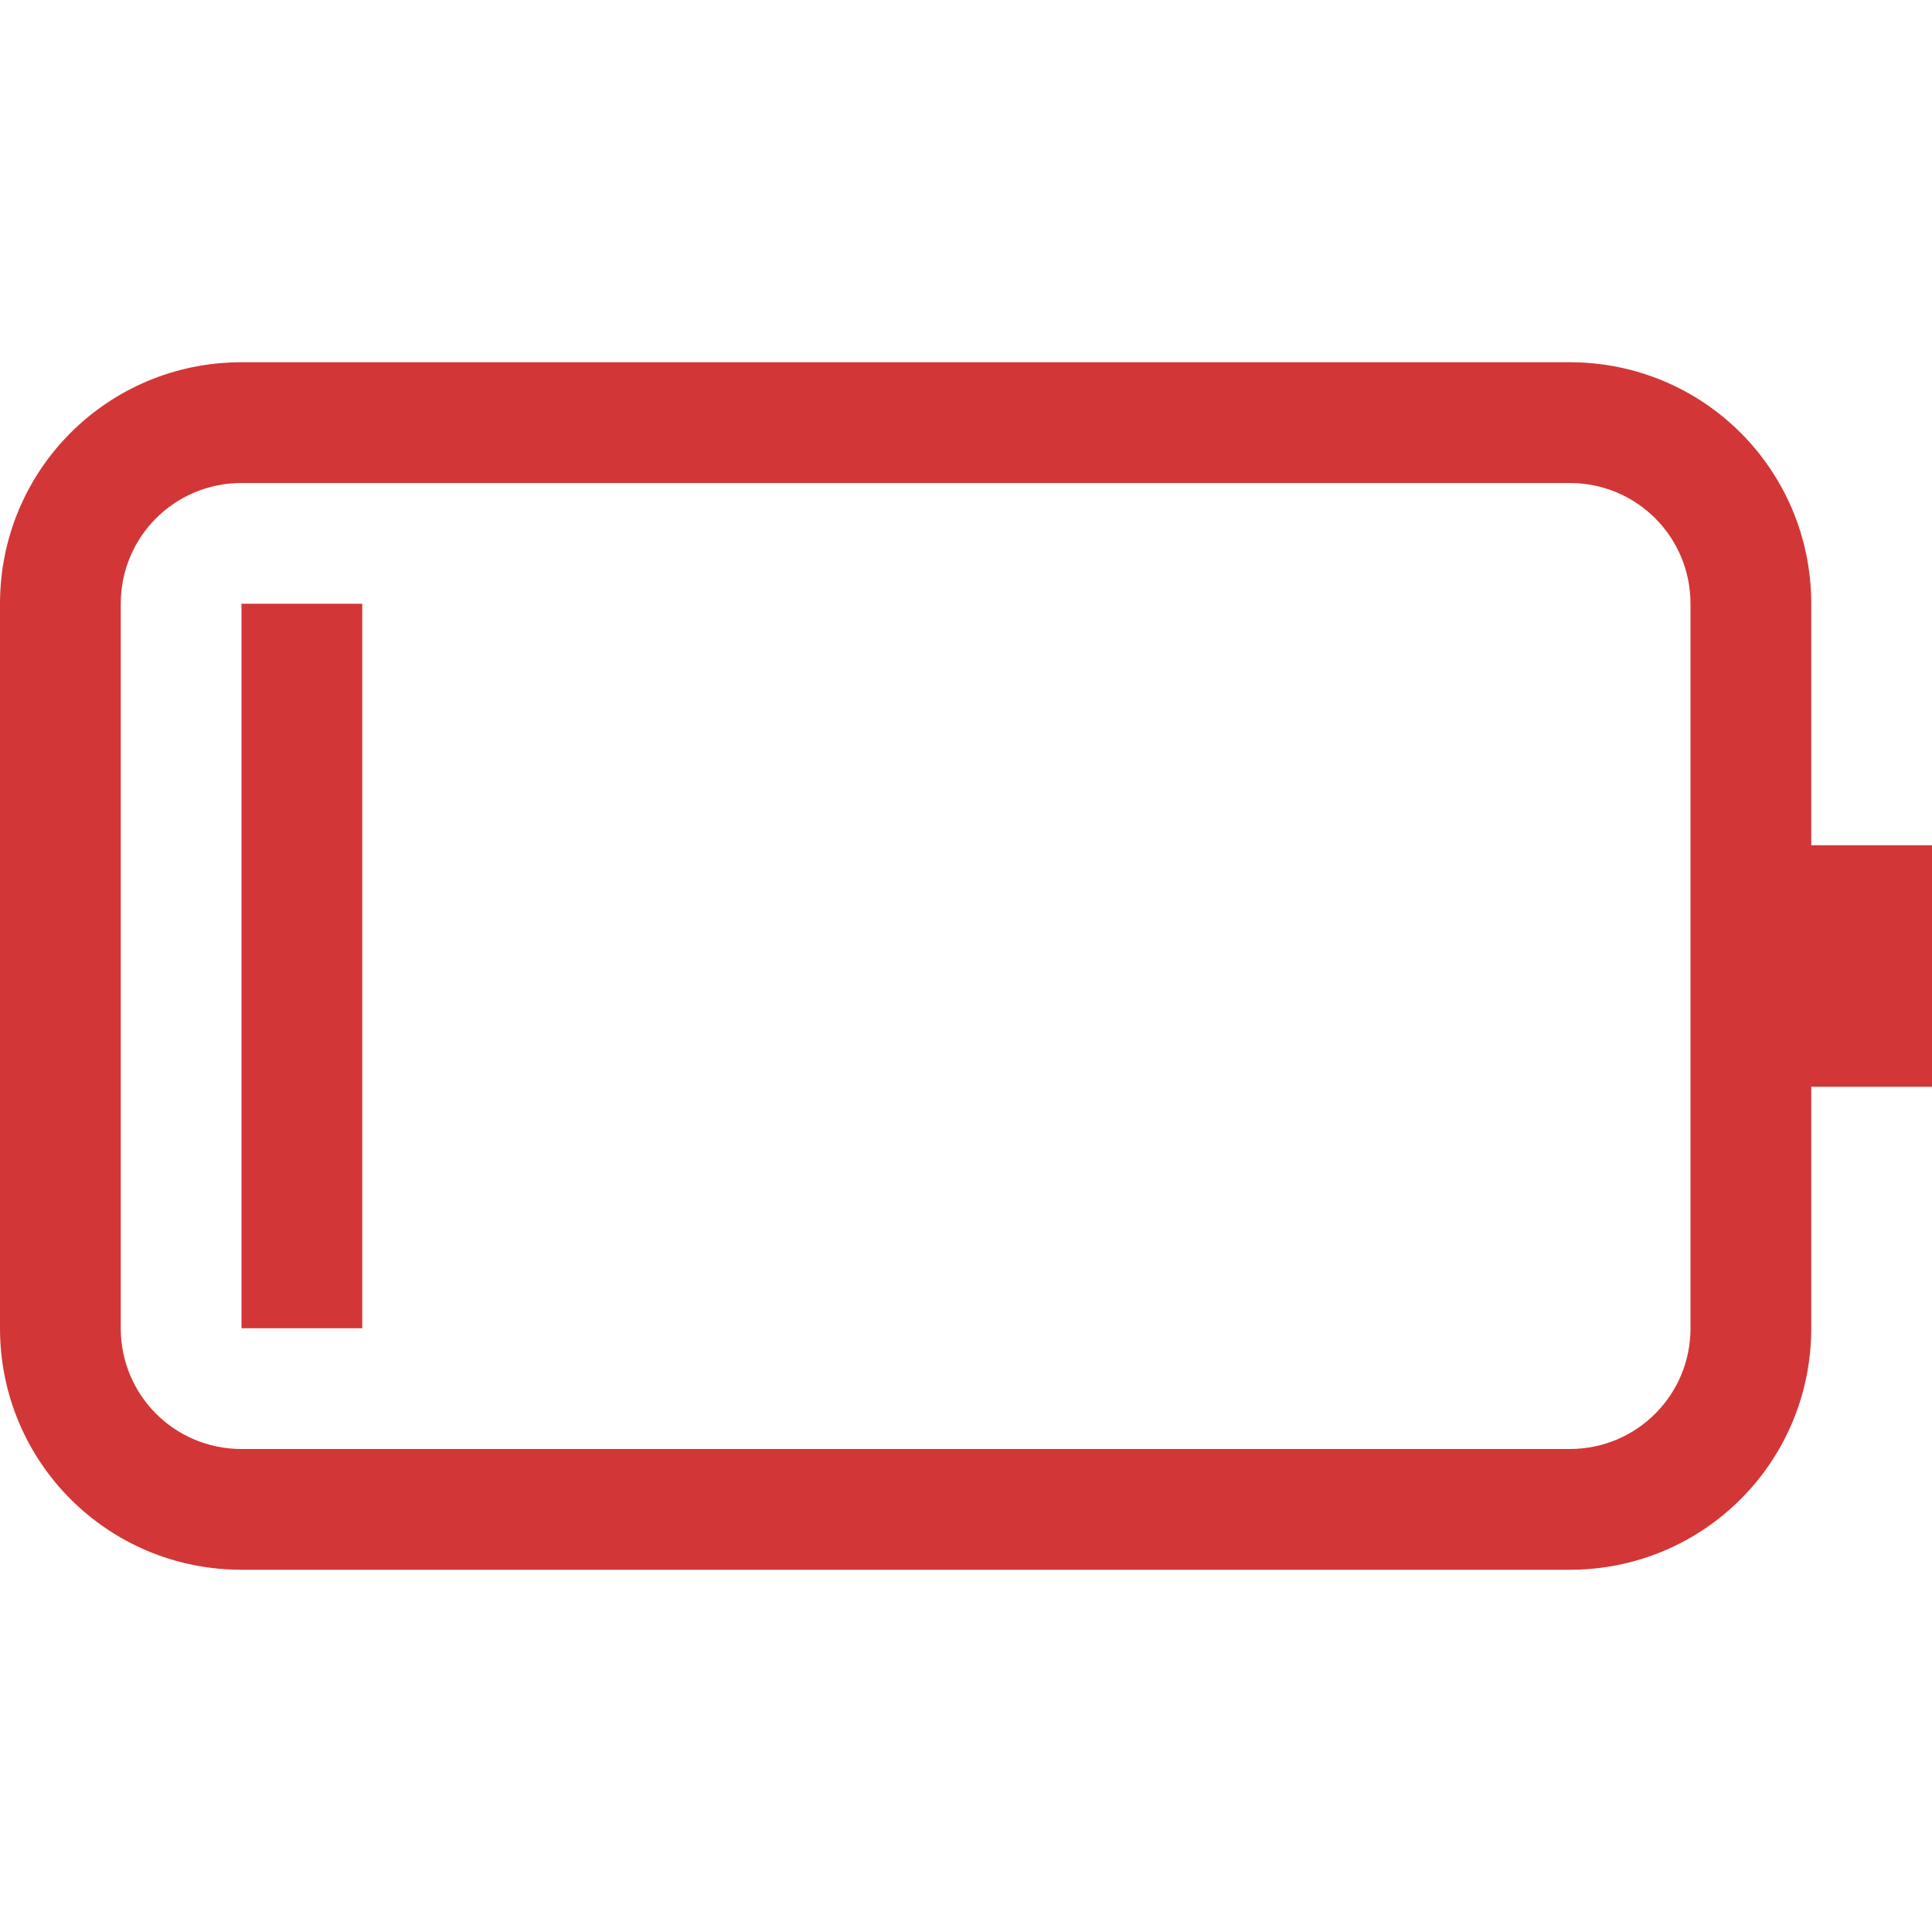
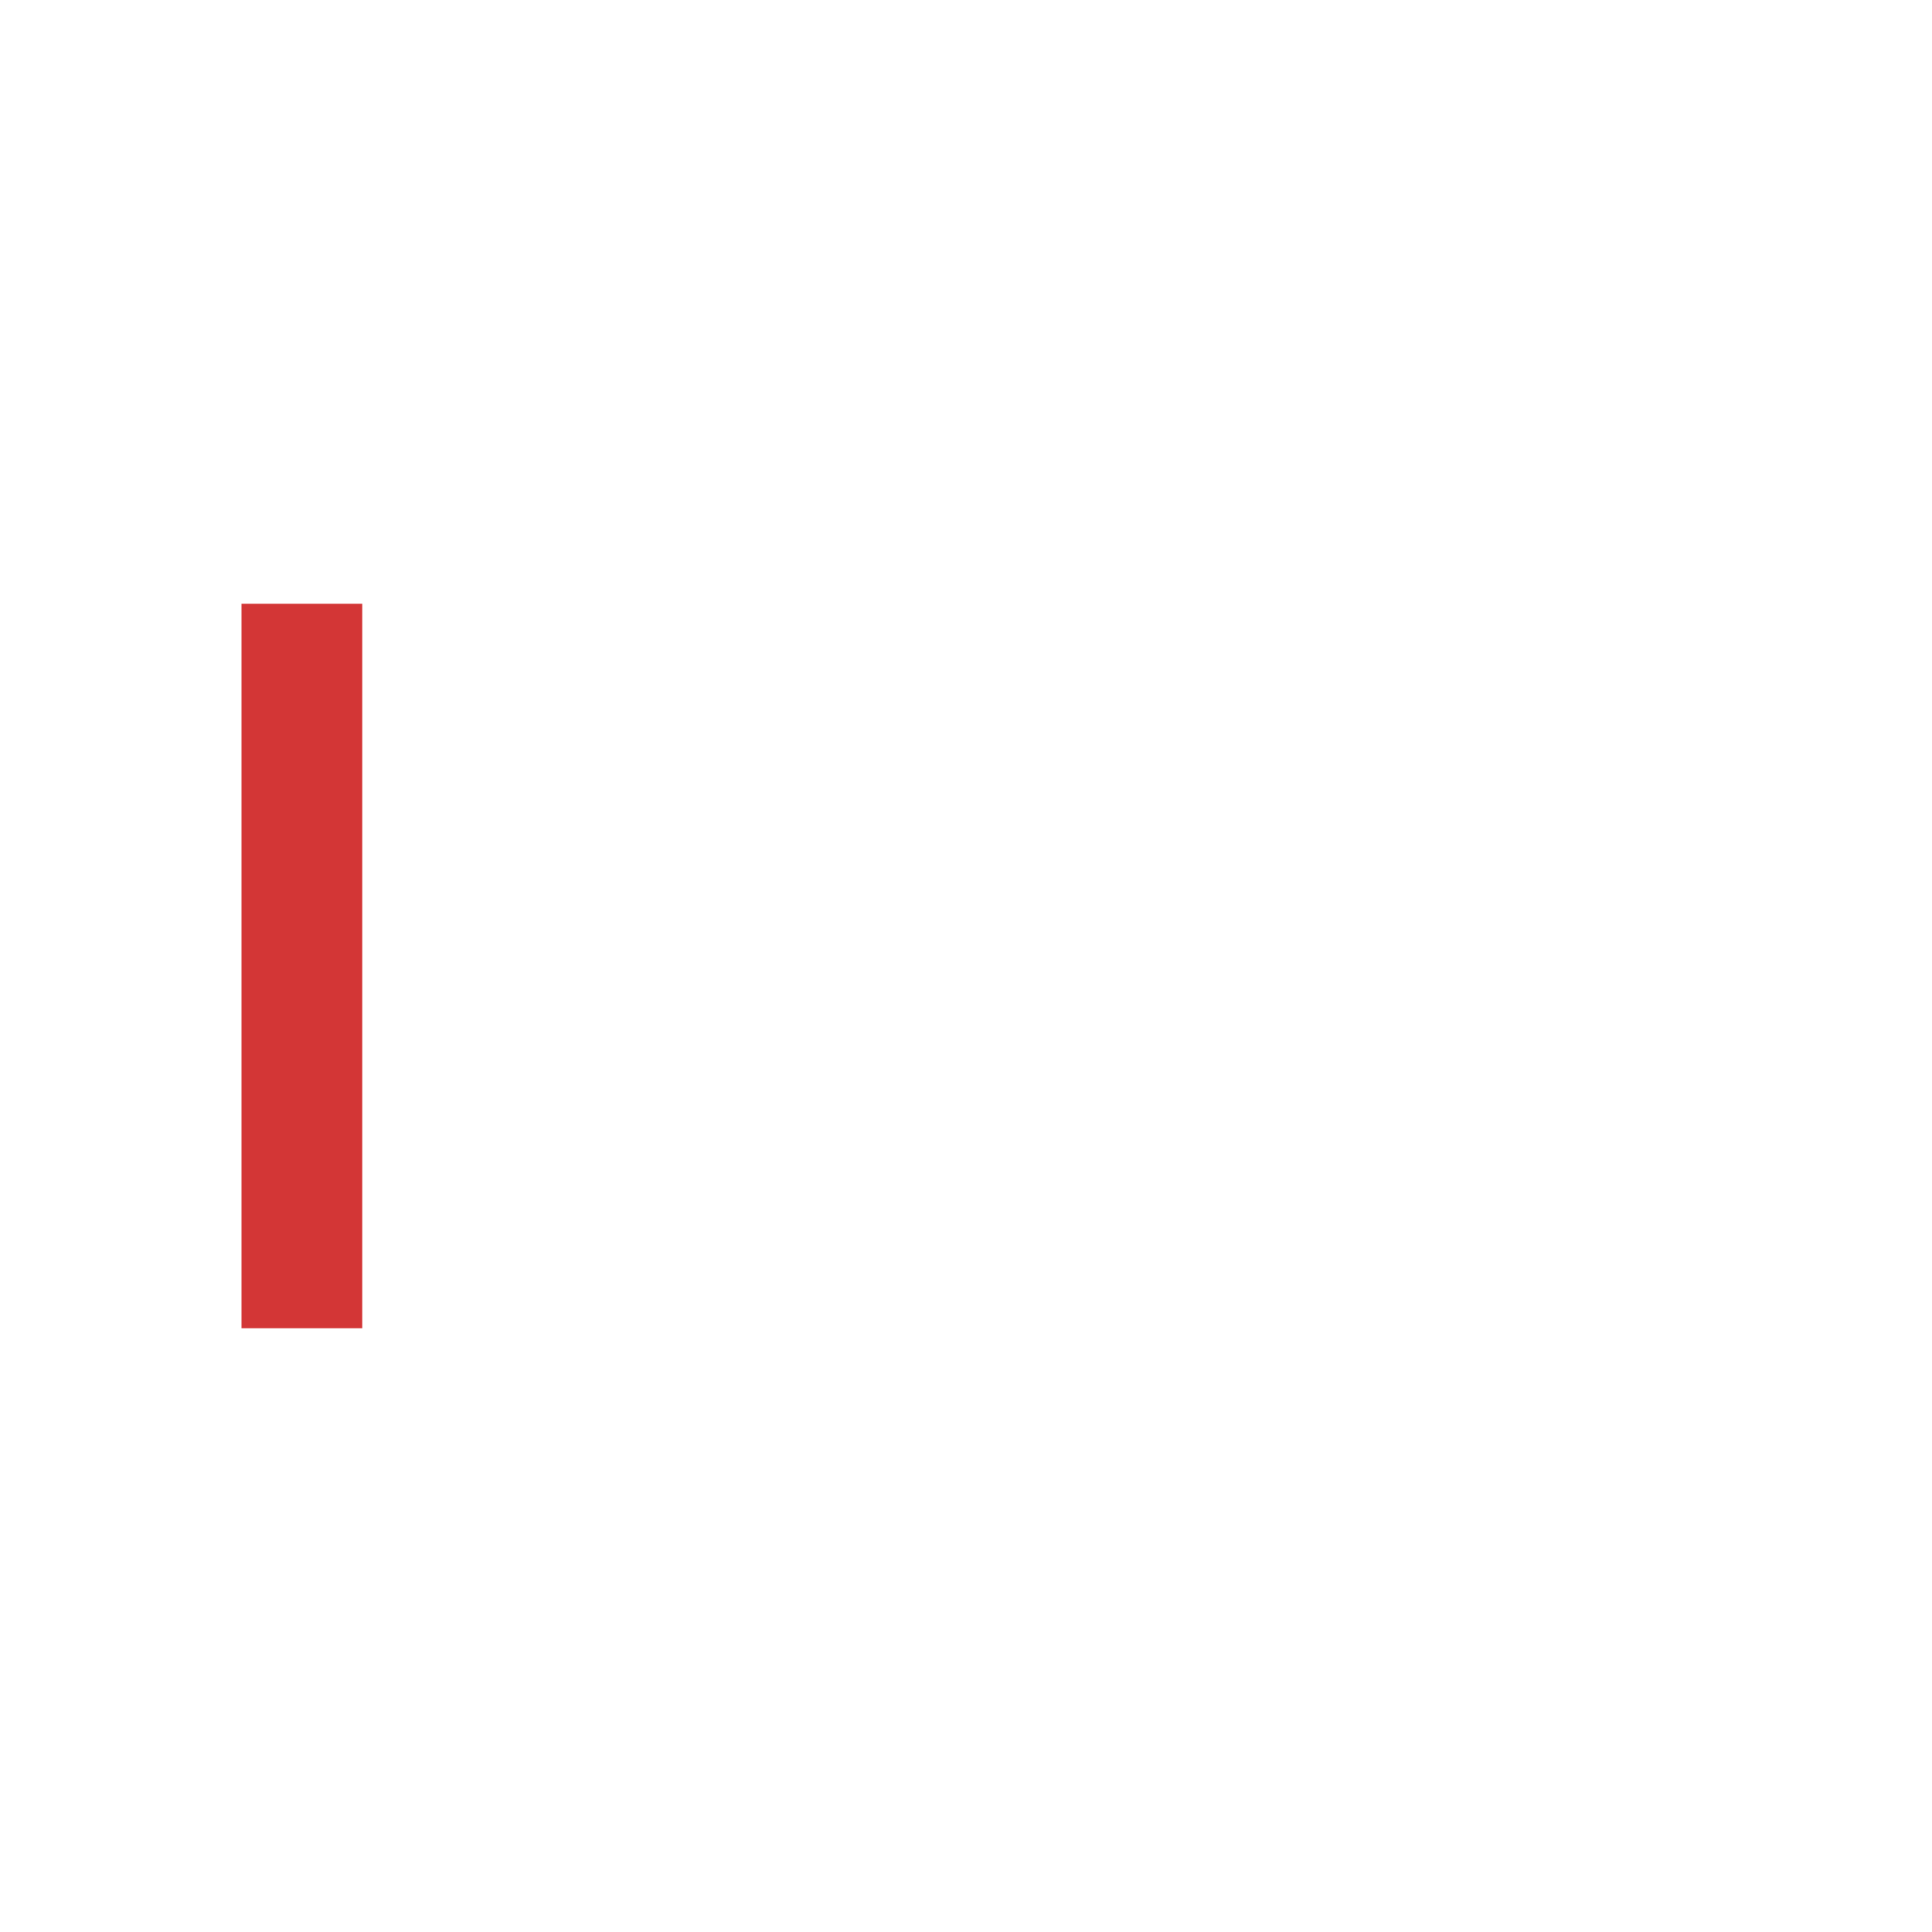
<svg xmlns="http://www.w3.org/2000/svg" width="16" height="16" version="1.1">
-   <path d="m2 3c-1.108 0-2 0.892-2 2v6c0 1.108 0.892 2 2 2h11c1.108 0 2-0.892 2-2v-2h1v-2h-1v-2c0-1.108-0.892-2-2-2zm0 1h11c0.554 0 1 0.446 1 1v6c0 0.554-0.446 1-1 1h-11c-0.554 0-1-0.446-1-1v-6c0-0.554 0.446-1 1-1z" fill="#d33636" stroke-linecap="round" stroke-linejoin="round" stroke-width="1.5" style="paint-order:stroke fill markers" />
  <rect x="2" y="5" width="1" height="6" rx="0" ry="0" fill="#d33636" stroke-linecap="round" stroke-linejoin="round" stroke-width="1.5" style="paint-order:stroke fill markers" />
</svg>